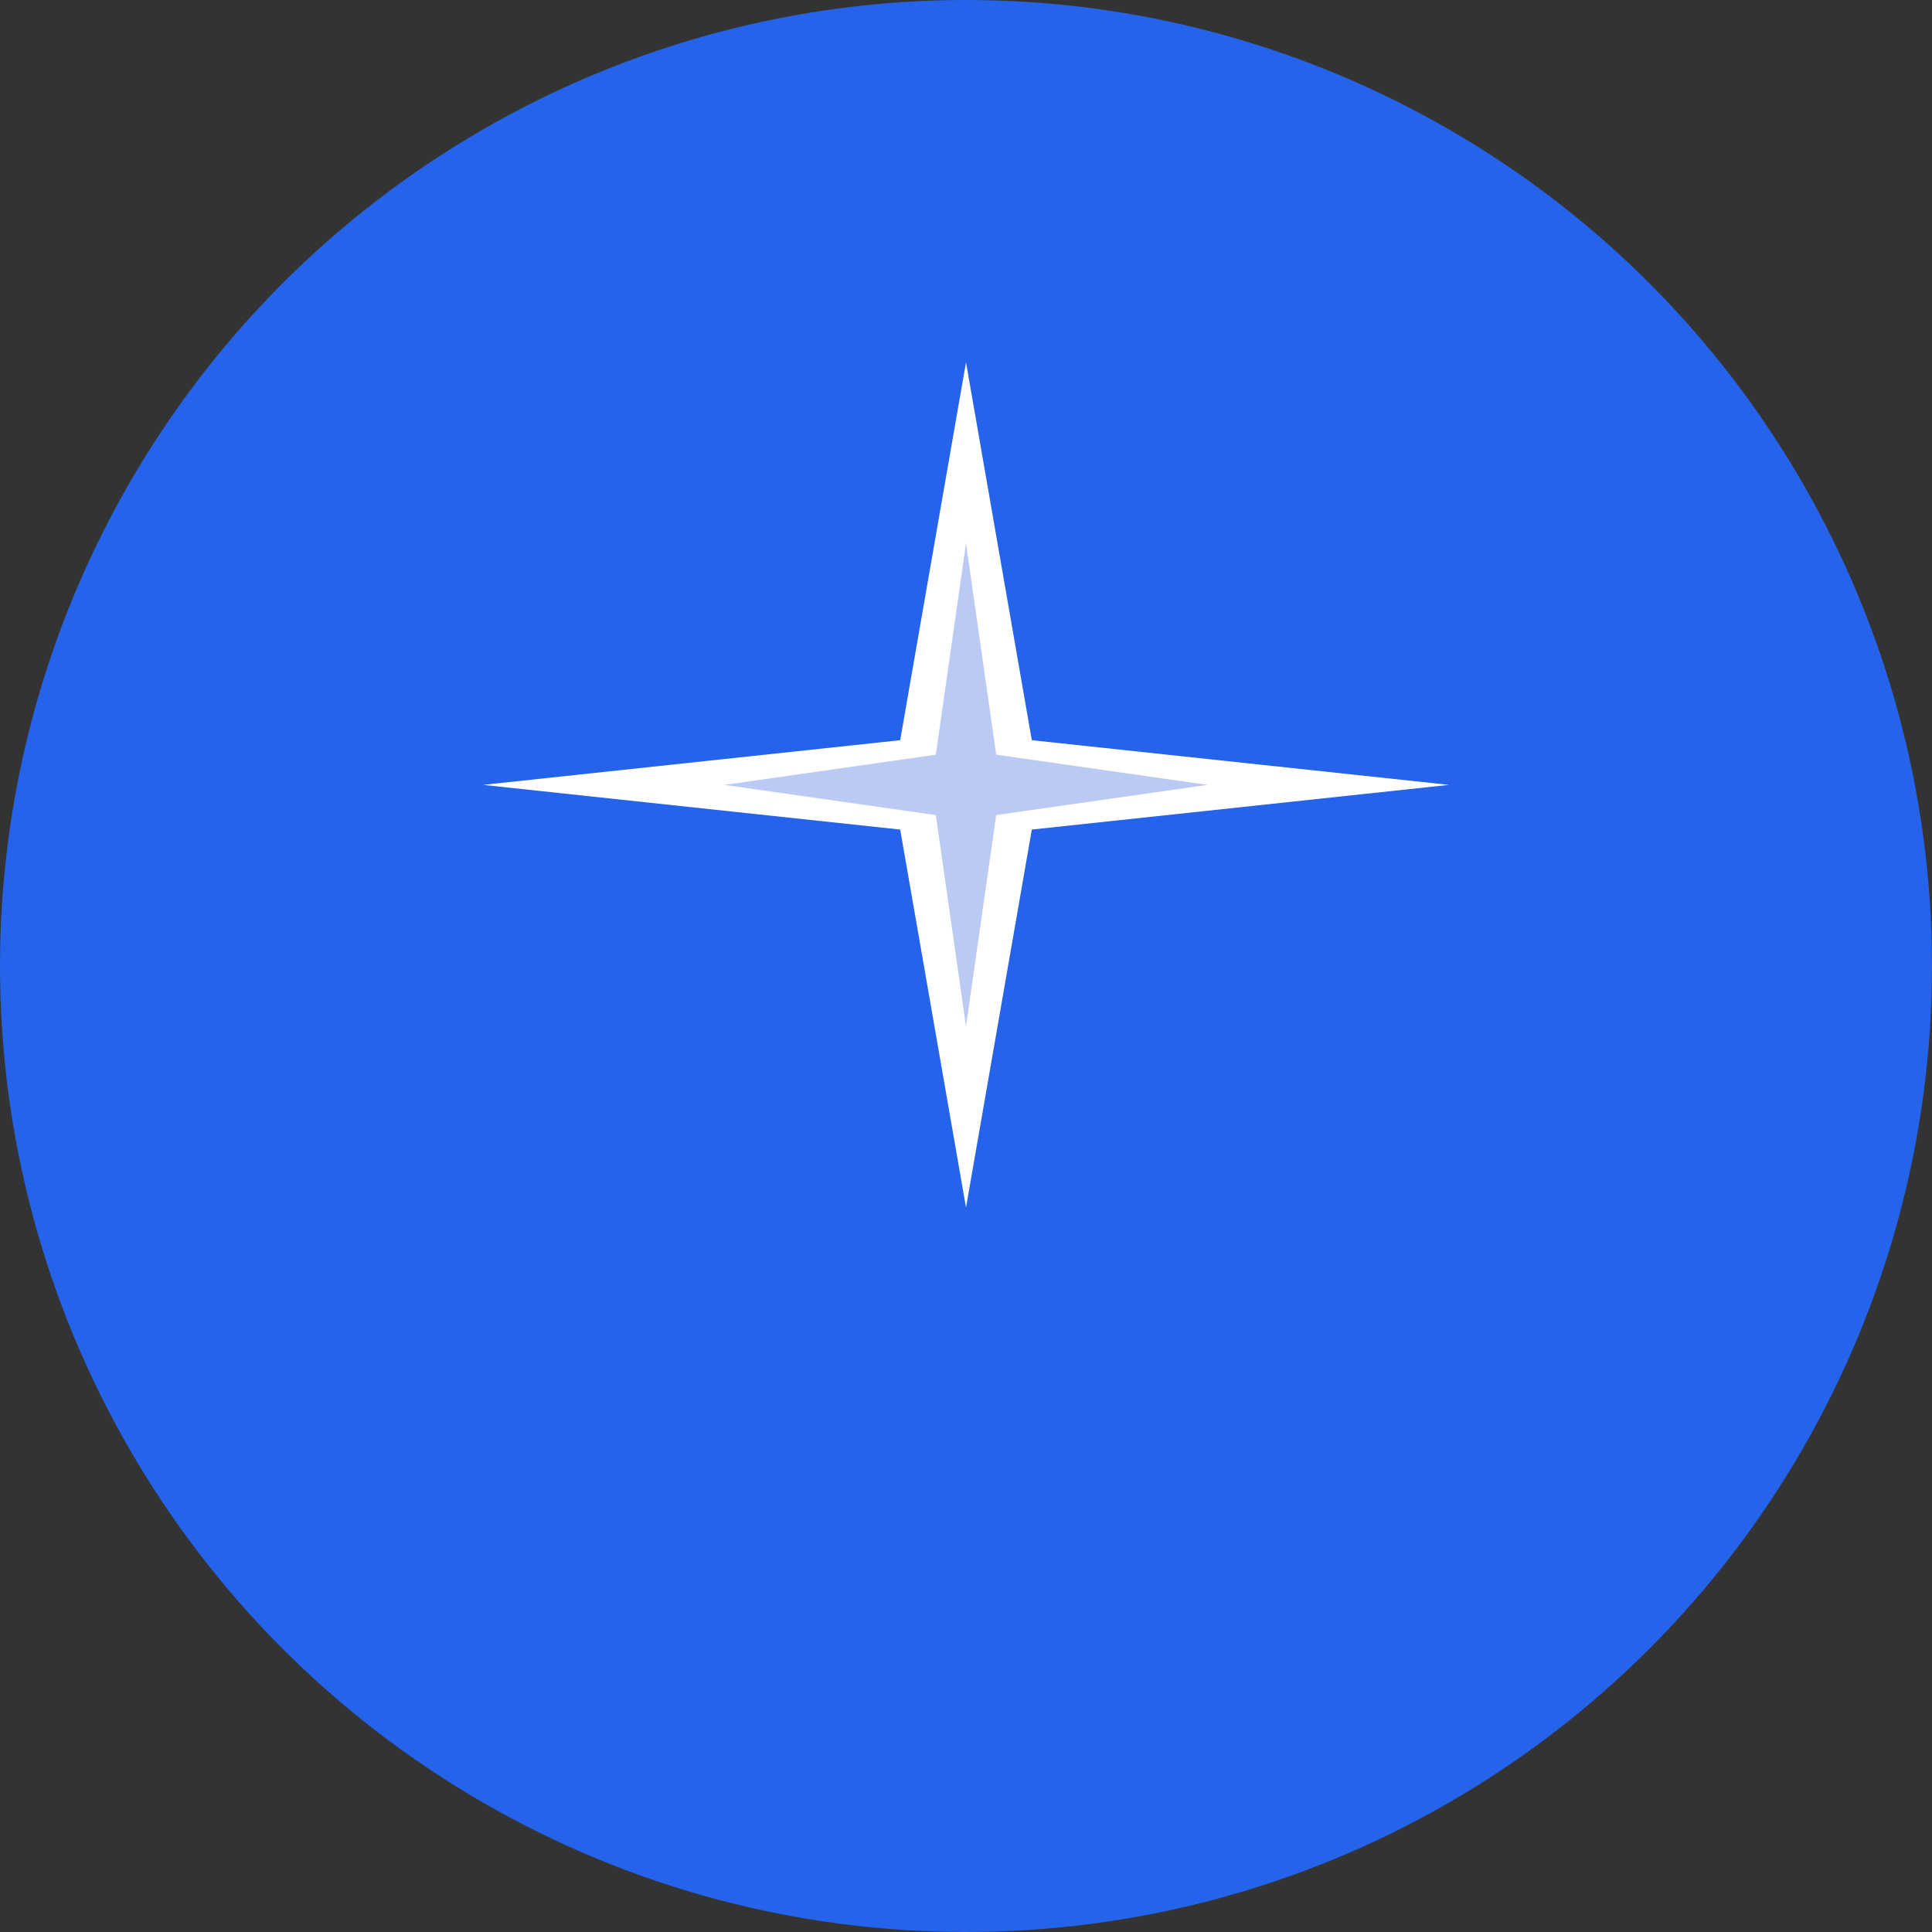
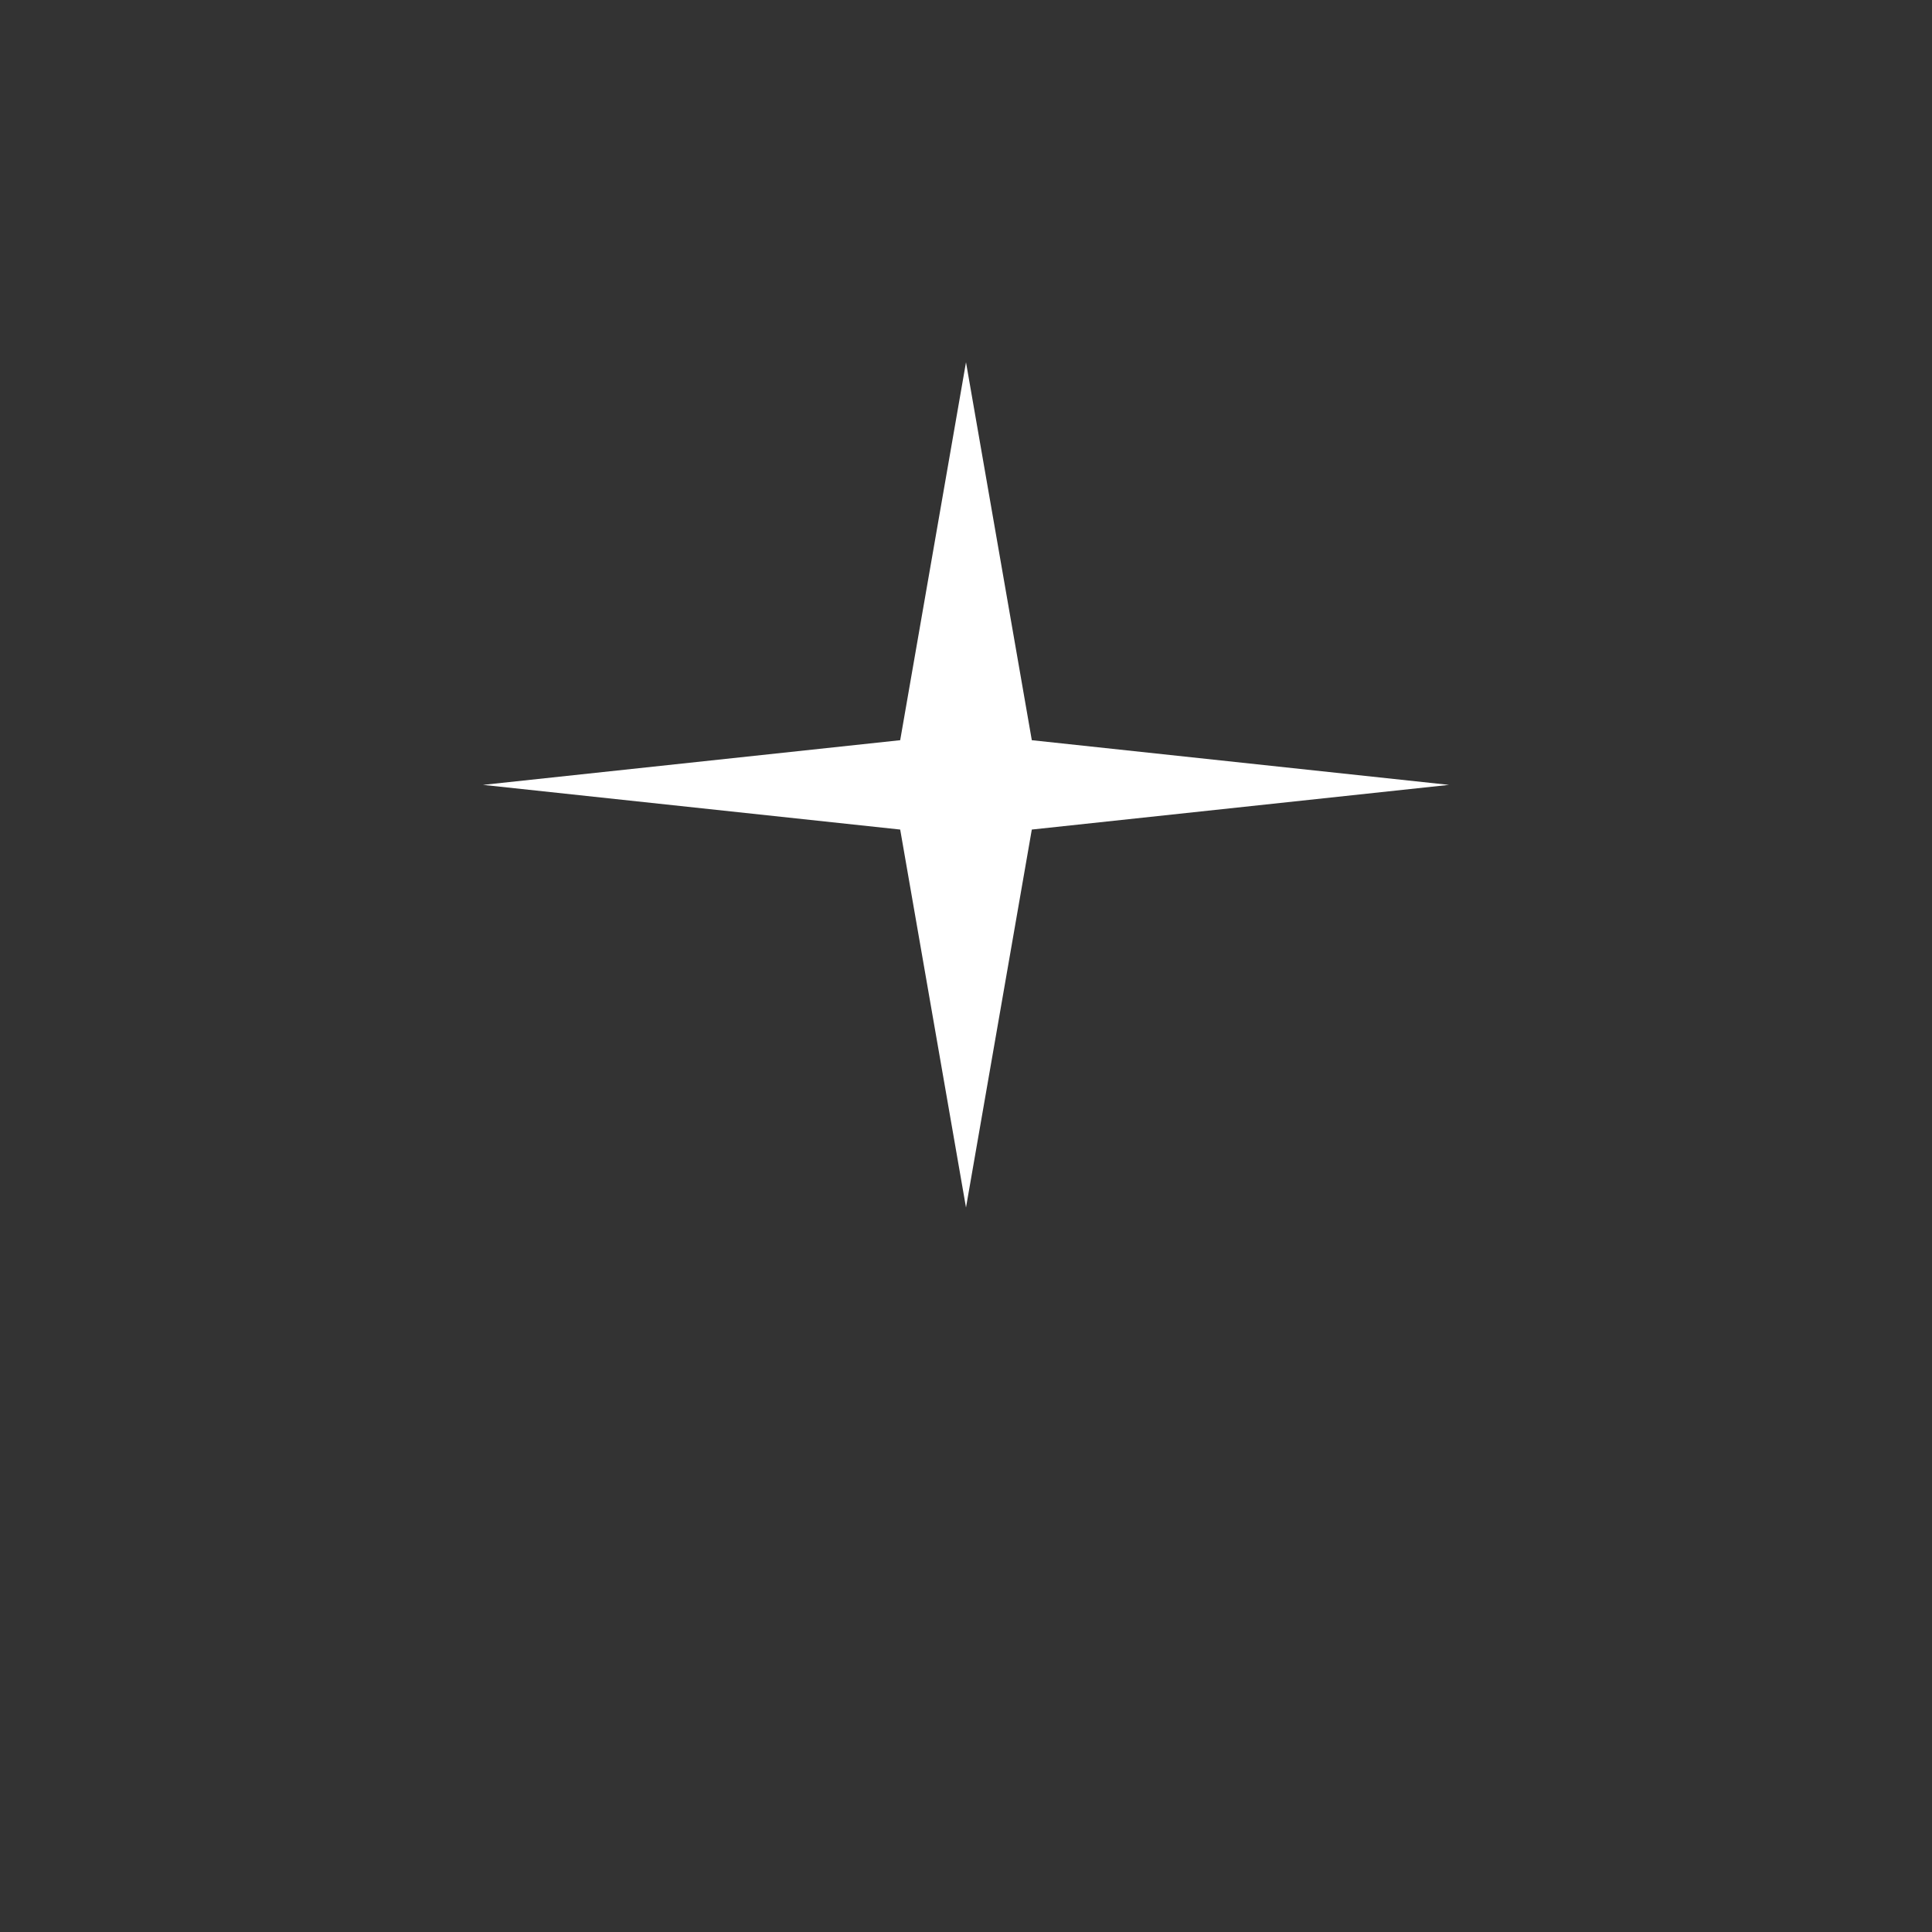
<svg xmlns="http://www.w3.org/2000/svg" viewBox="0 0 32 32" fill="none">
  <rect x="0" y="0" width="32" height="32" fill="#333333" stroke="none" />
-   <circle cx="16" cy="16" r="16" fill="#2563eb" />
  <path d="M16 6L17.09 12.26L24 13L17.09 13.74L16 20L14.91 13.74L8 13L14.91 12.26L16 6Z" fill="white" />
-   <path d="M16 9L15.5 12.5L12 13L15.5 13.5L16 17L16.5 13.5L20 13L16.5 12.5L16 9Z" fill="#1d4ed8" opacity="0.3" />
</svg>